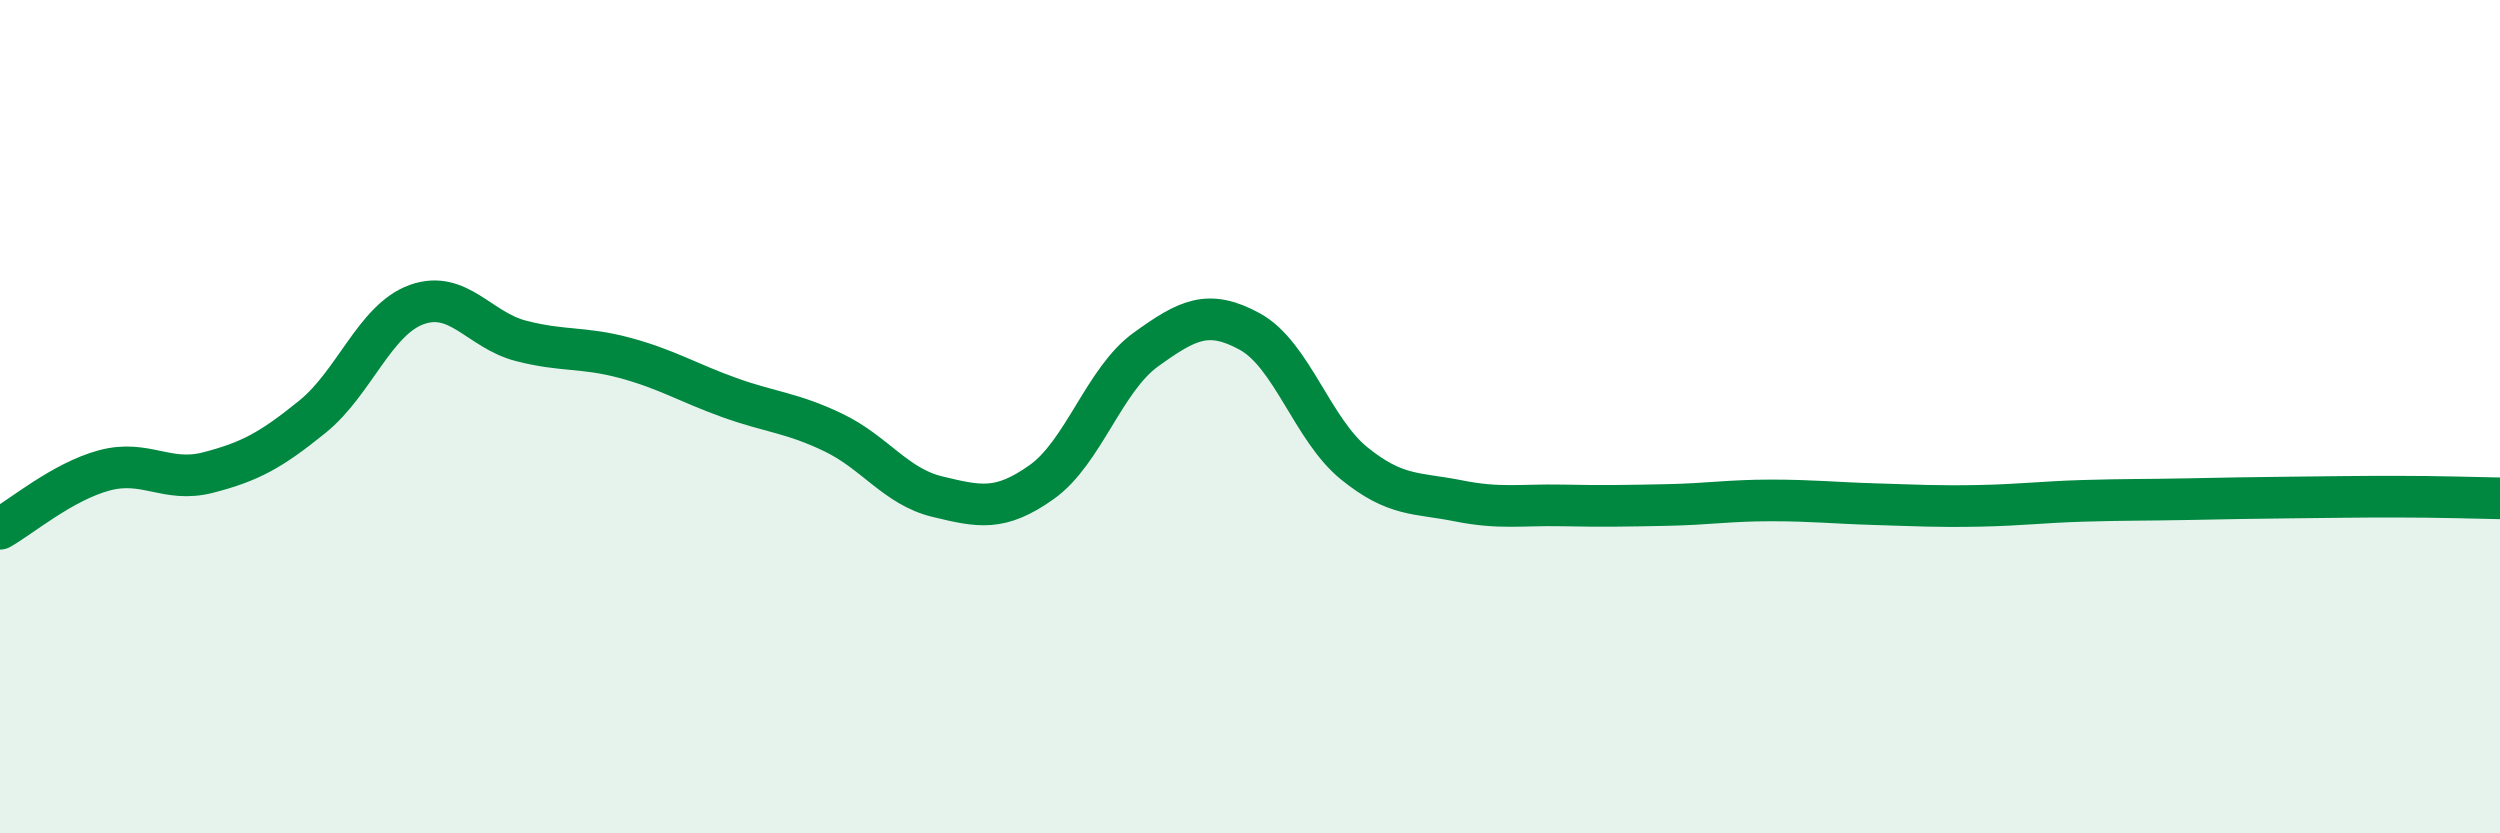
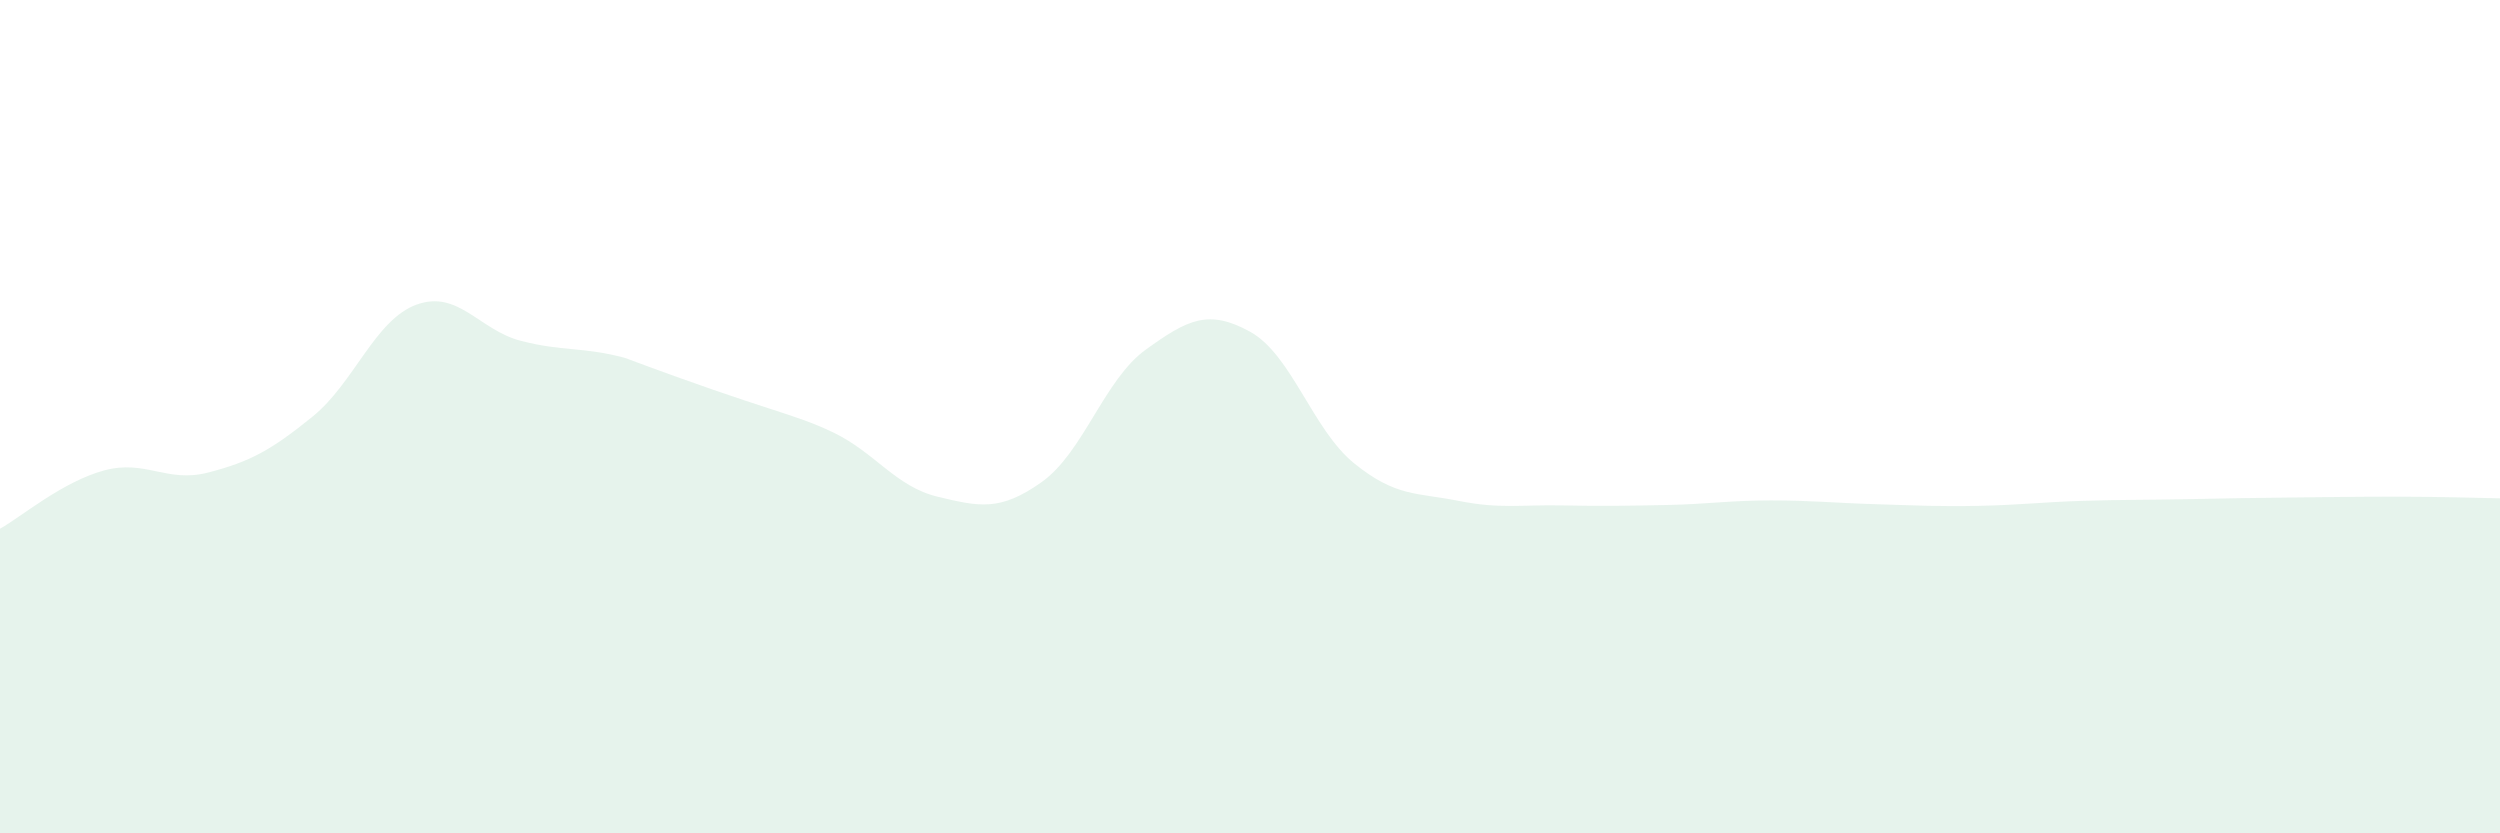
<svg xmlns="http://www.w3.org/2000/svg" width="60" height="20" viewBox="0 0 60 20">
-   <path d="M 0,12.69 C 0.5,12.41 1.5,11.56 2.5,11.29 C 3.5,11.02 4,11.6 5,11.34 C 6,11.08 6.5,10.81 7.5,10 C 8.5,9.19 9,7.67 10,7.31 C 11,6.95 11.5,7.92 12.5,8.18 C 13.5,8.44 14,8.32 15,8.59 C 16,8.86 16.5,9.18 17.5,9.54 C 18.5,9.9 19,9.9 20,10.38 C 21,10.86 21.5,11.68 22.5,11.92 C 23.5,12.16 24,12.28 25,11.57 C 26,10.86 26.5,9.11 27.5,8.39 C 28.5,7.67 29,7.41 30,7.96 C 31,8.51 31.5,10.31 32.5,11.12 C 33.5,11.93 34,11.82 35,12.02 C 36,12.22 36.5,12.11 37.5,12.13 C 38.5,12.15 39,12.14 40,12.12 C 41,12.1 41.5,12.01 42.5,12.01 C 43.5,12.01 44,12.07 45,12.1 C 46,12.13 46.5,12.16 47.5,12.14 C 48.5,12.12 49,12.05 50,12.02 C 51,11.99 51.5,12 52.5,11.98 C 53.5,11.96 54,11.95 55,11.94 C 56,11.93 56.5,11.92 57.5,11.92 C 58.5,11.92 59.5,11.95 60,11.96L60 20L0 20Z" fill="#008740" opacity="0.1" stroke-linecap="round" stroke-linejoin="round" />
-   <path d="M 0,12.69 C 0.5,12.41 1.5,11.56 2.5,11.29 C 3.5,11.02 4,11.6 5,11.34 C 6,11.08 6.5,10.81 7.5,10 C 8.5,9.19 9,7.67 10,7.31 C 11,6.95 11.5,7.92 12.5,8.18 C 13.5,8.44 14,8.32 15,8.59 C 16,8.86 16.5,9.18 17.5,9.54 C 18.5,9.9 19,9.9 20,10.38 C 21,10.86 21.5,11.68 22.5,11.92 C 23.5,12.16 24,12.28 25,11.57 C 26,10.86 26.5,9.11 27.5,8.39 C 28.5,7.67 29,7.41 30,7.96 C 31,8.51 31.5,10.31 32.5,11.12 C 33.5,11.93 34,11.82 35,12.02 C 36,12.22 36.5,12.11 37.5,12.13 C 38.5,12.15 39,12.14 40,12.12 C 41,12.1 41.5,12.01 42.5,12.01 C 43.5,12.01 44,12.07 45,12.1 C 46,12.13 46.5,12.16 47.5,12.14 C 48.5,12.12 49,12.05 50,12.02 C 51,11.99 51.5,12 52.5,11.98 C 53.5,11.96 54,11.95 55,11.94 C 56,11.93 56.5,11.92 57.5,11.92 C 58.5,11.92 59.5,11.95 60,11.96" stroke="#008740" stroke-width="1" fill="none" stroke-linecap="round" stroke-linejoin="round" />
+   <path d="M 0,12.69 C 0.5,12.41 1.5,11.56 2.5,11.29 C 3.5,11.02 4,11.6 5,11.34 C 6,11.08 6.5,10.81 7.5,10 C 8.5,9.19 9,7.67 10,7.31 C 11,6.95 11.5,7.92 12.5,8.18 C 13.5,8.44 14,8.32 15,8.59 C 18.5,9.9 19,9.9 20,10.38 C 21,10.86 21.5,11.68 22.5,11.92 C 23.5,12.16 24,12.28 25,11.57 C 26,10.86 26.5,9.11 27.5,8.39 C 28.5,7.67 29,7.41 30,7.96 C 31,8.51 31.5,10.31 32.5,11.12 C 33.5,11.93 34,11.82 35,12.02 C 36,12.22 36.5,12.11 37.5,12.13 C 38.5,12.15 39,12.14 40,12.12 C 41,12.1 41.5,12.01 42.5,12.01 C 43.5,12.01 44,12.07 45,12.1 C 46,12.13 46.5,12.16 47.5,12.14 C 48.5,12.12 49,12.05 50,12.02 C 51,11.99 51.5,12 52.5,11.98 C 53.5,11.96 54,11.95 55,11.94 C 56,11.93 56.5,11.92 57.5,11.92 C 58.5,11.92 59.5,11.95 60,11.96L60 20L0 20Z" fill="#008740" opacity="0.1" stroke-linecap="round" stroke-linejoin="round" />
</svg>